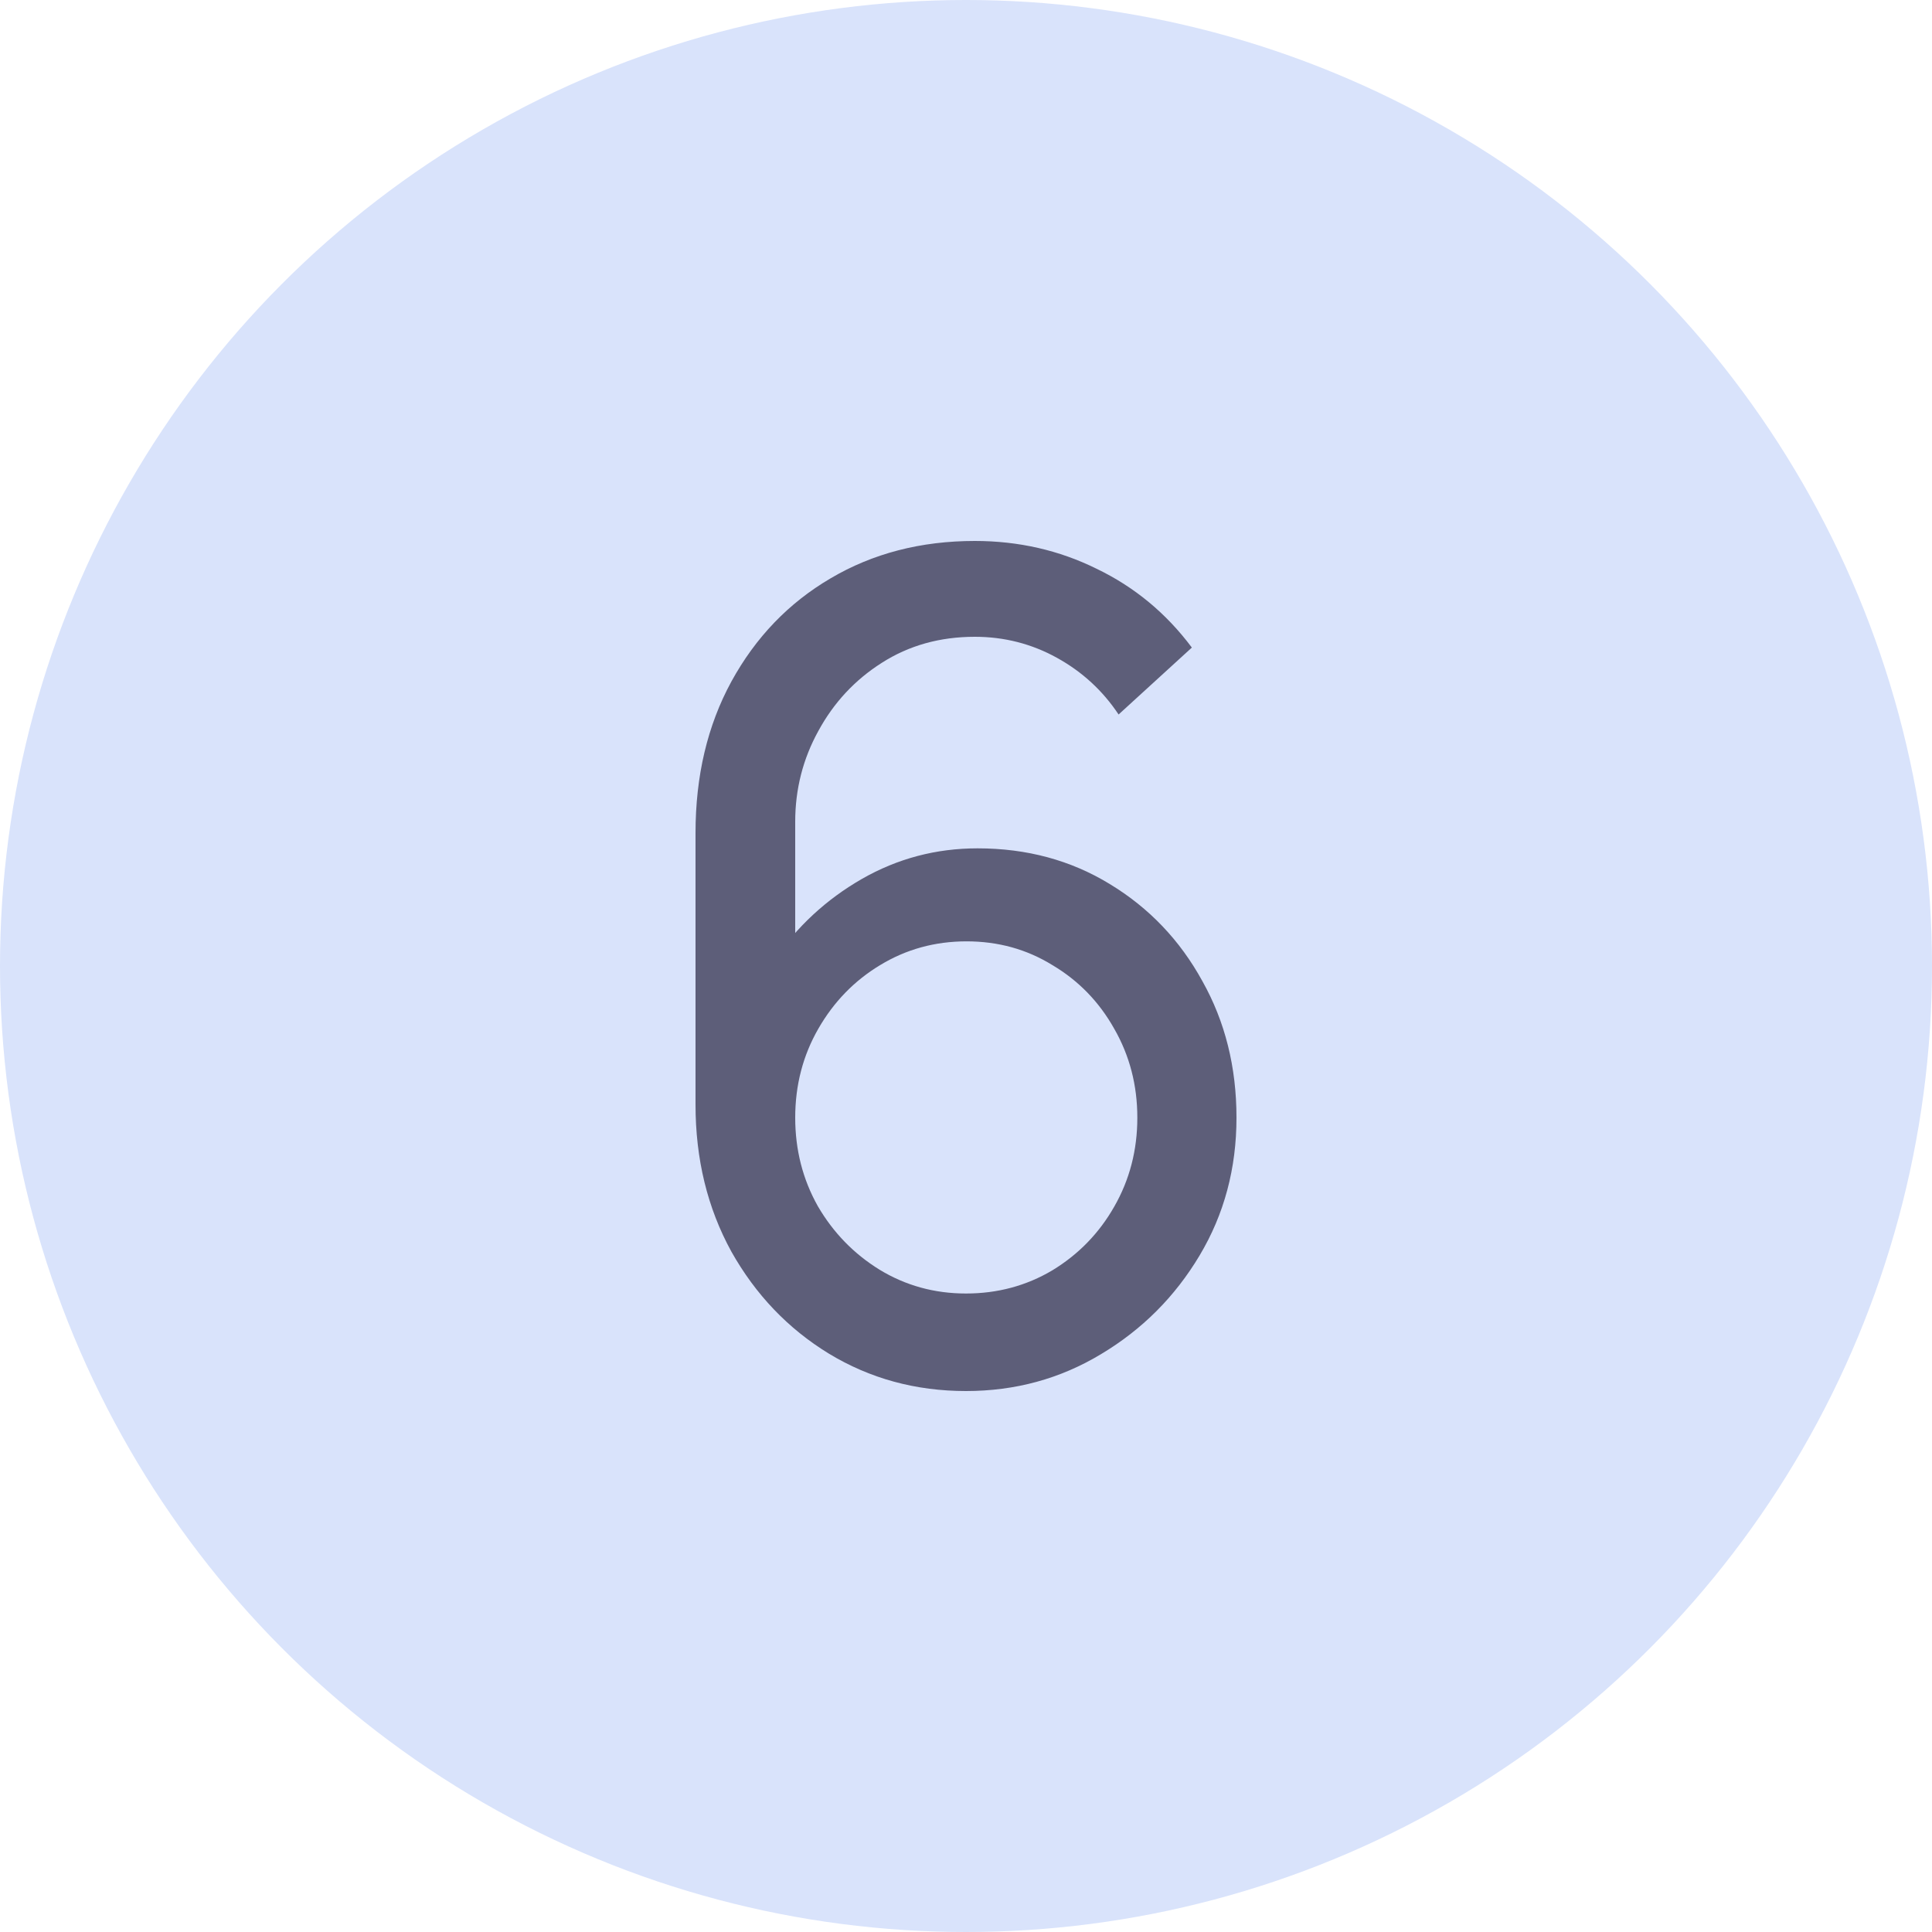
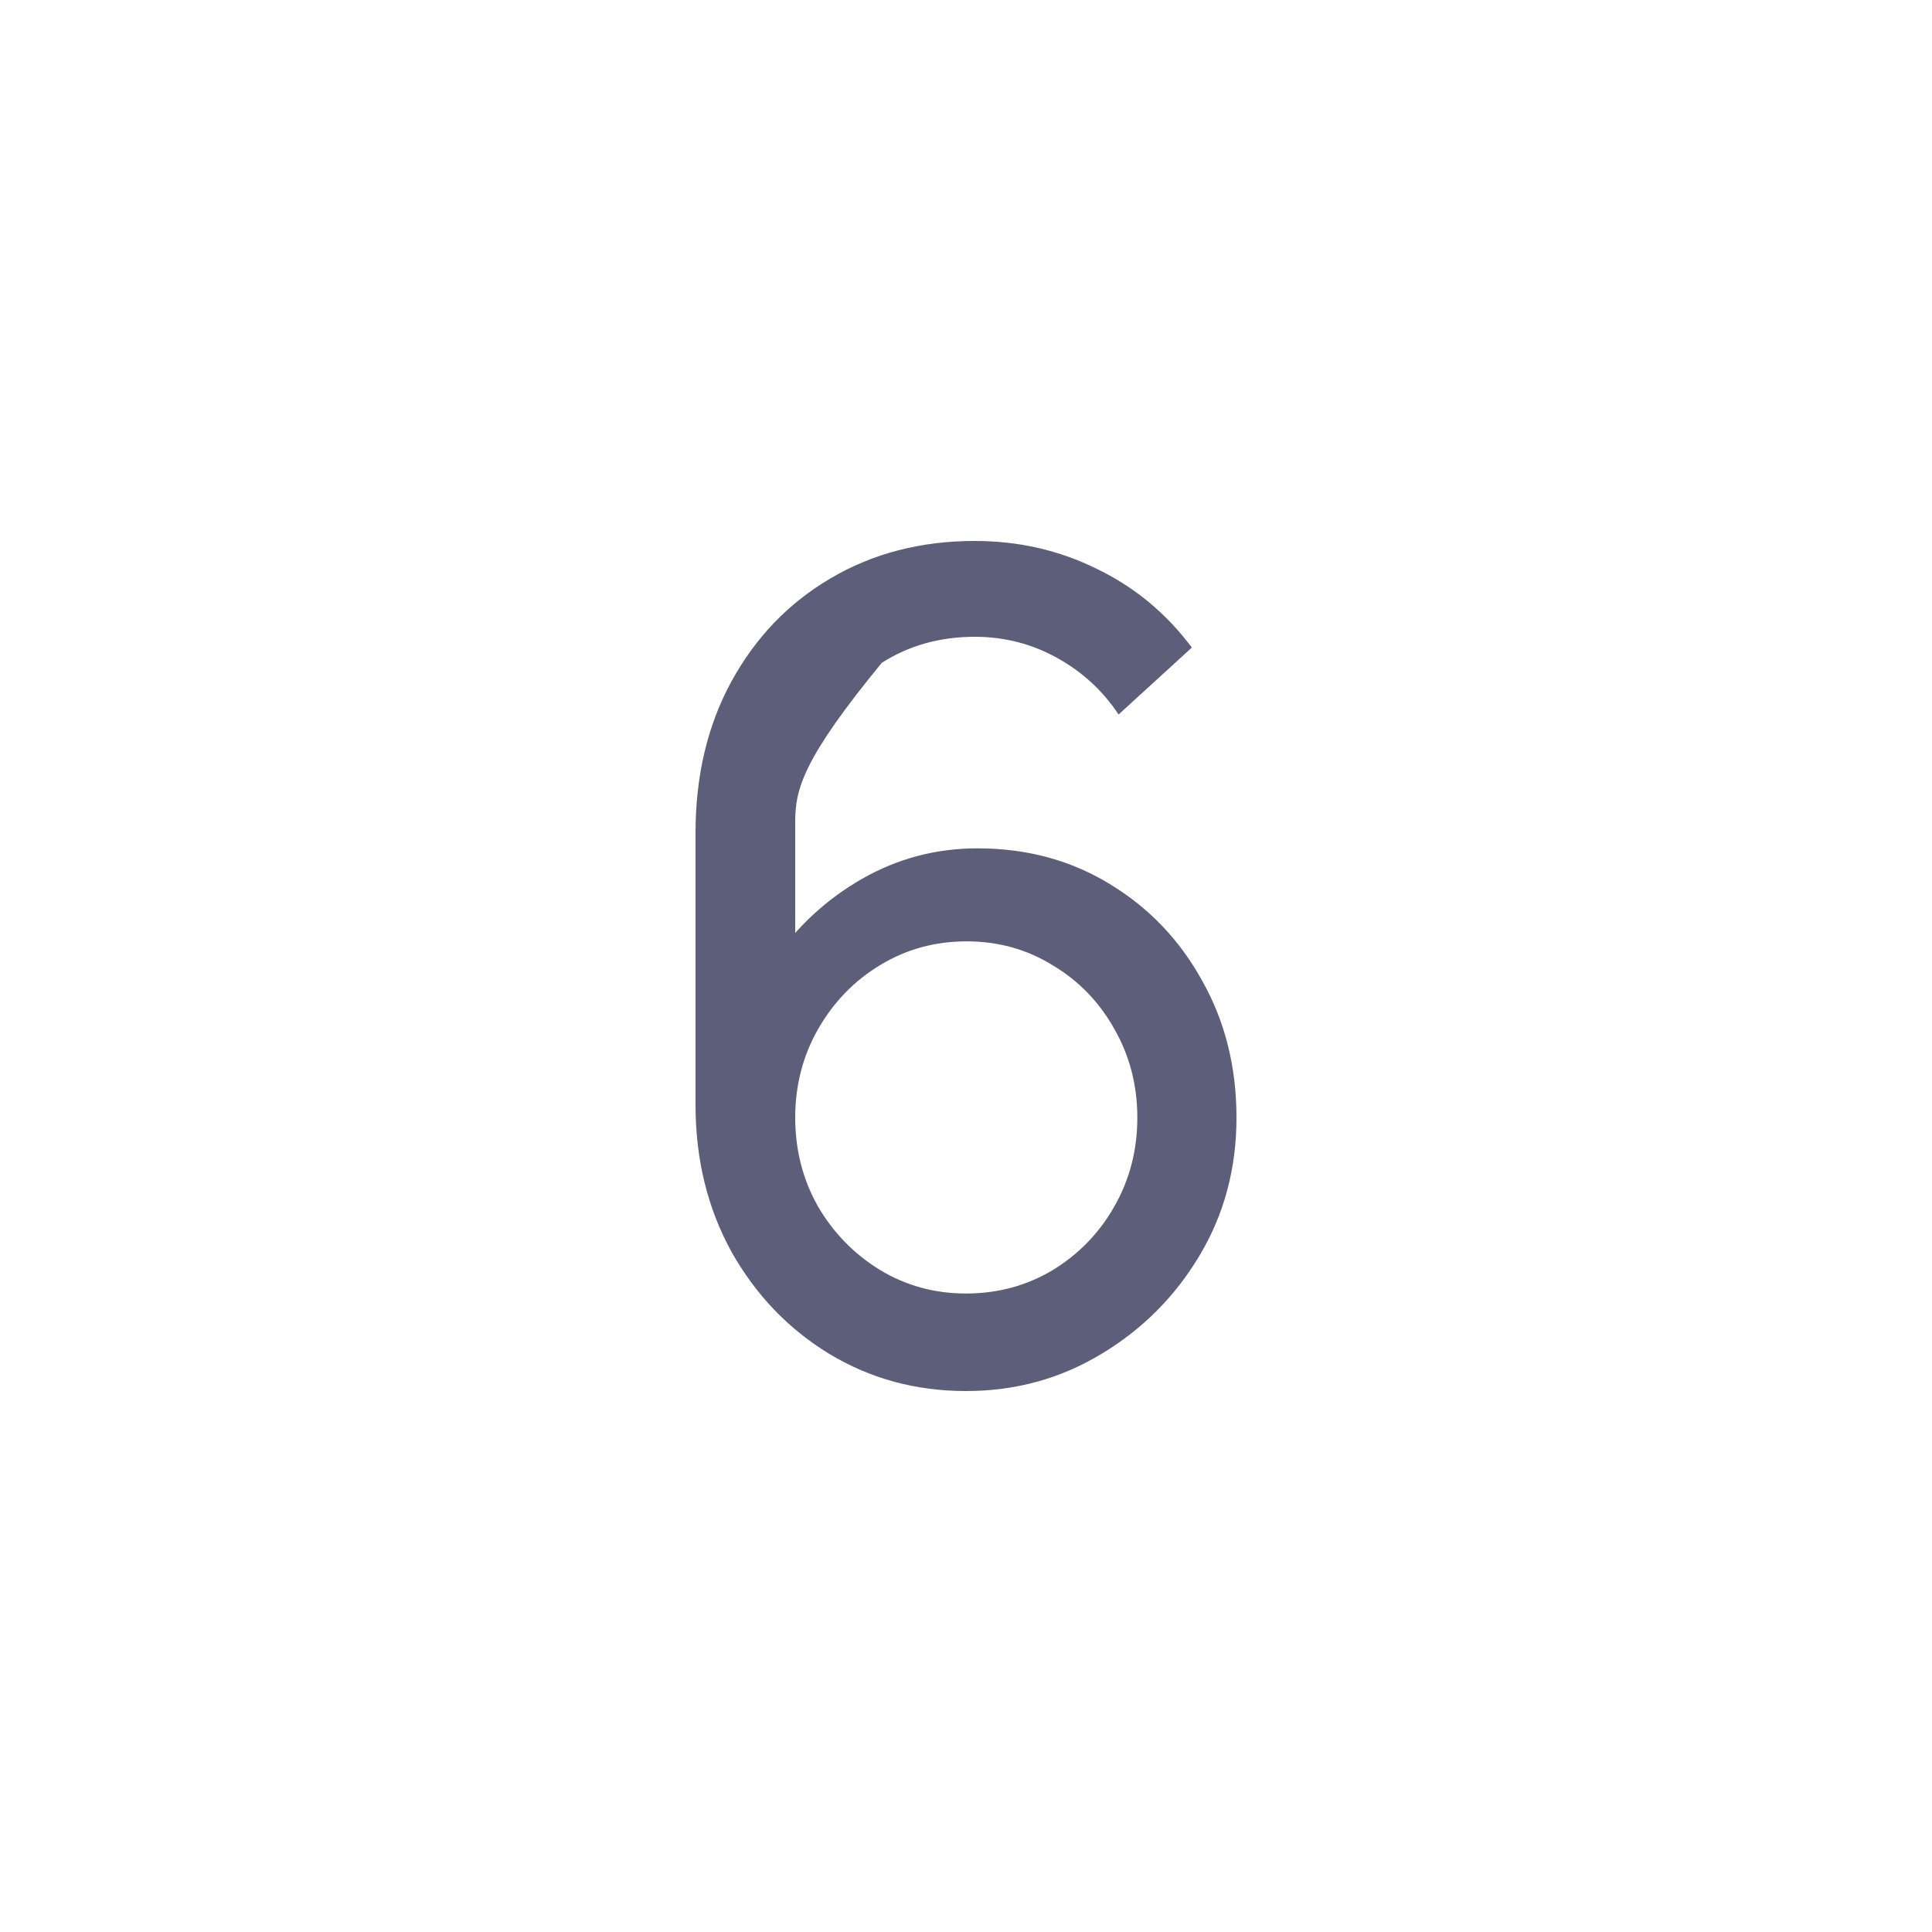
<svg xmlns="http://www.w3.org/2000/svg" width="50" height="50" viewBox="0 0 50 50" fill="none">
-   <circle cx="25" cy="25" r="25" fill="#D9E3FB" />
-   <path d="M25 36C23.698 36 22.515 35.677 21.45 35.031C20.395 34.386 19.554 33.505 18.927 32.39C18.309 31.264 18 29.997 18 28.588V21.558C18 20.081 18.309 18.775 18.927 17.64C19.554 16.495 20.409 15.605 21.493 14.969C22.586 14.323 23.831 14 25.228 14C26.359 14 27.409 14.24 28.379 14.719C29.358 15.189 30.18 15.869 30.845 16.759L28.949 18.491C28.54 17.875 28.008 17.385 27.352 17.023C26.697 16.661 25.988 16.48 25.228 16.48C24.325 16.48 23.522 16.705 22.819 17.155C22.125 17.596 21.578 18.183 21.179 18.917C20.78 19.641 20.58 20.423 20.58 21.265V25.506L20.024 24.861C20.623 23.98 21.384 23.276 22.305 22.747C23.227 22.219 24.225 21.955 25.299 21.955C26.573 21.955 27.713 22.263 28.721 22.879C29.738 23.496 30.536 24.332 31.116 25.389C31.705 26.436 32 27.615 32 28.926C32 30.237 31.682 31.426 31.045 32.492C30.408 33.559 29.557 34.41 28.493 35.046C27.438 35.682 26.274 36 25 36ZM25 33.476C25.817 33.476 26.564 33.275 27.238 32.874C27.913 32.463 28.445 31.915 28.835 31.23C29.234 30.535 29.434 29.767 29.434 28.926C29.434 28.084 29.234 27.316 28.835 26.622C28.445 25.927 27.913 25.379 27.238 24.978C26.573 24.567 25.832 24.362 25.014 24.362C24.197 24.362 23.451 24.567 22.776 24.978C22.111 25.379 21.578 25.927 21.179 26.622C20.78 27.316 20.58 28.084 20.58 28.926C20.58 29.758 20.775 30.521 21.165 31.215C21.564 31.9 22.096 32.448 22.762 32.859C23.436 33.27 24.183 33.476 25 33.476Z" fill="#5D5E79" />
+   <path d="M25 36C23.698 36 22.515 35.677 21.45 35.031C20.395 34.386 19.554 33.505 18.927 32.39C18.309 31.264 18 29.997 18 28.588V21.558C18 20.081 18.309 18.775 18.927 17.64C19.554 16.495 20.409 15.605 21.493 14.969C22.586 14.323 23.831 14 25.228 14C26.359 14 27.409 14.24 28.379 14.719C29.358 15.189 30.18 15.869 30.845 16.759L28.949 18.491C28.54 17.875 28.008 17.385 27.352 17.023C26.697 16.661 25.988 16.48 25.228 16.48C24.325 16.48 23.522 16.705 22.819 17.155C20.78 19.641 20.58 20.423 20.58 21.265V25.506L20.024 24.861C20.623 23.98 21.384 23.276 22.305 22.747C23.227 22.219 24.225 21.955 25.299 21.955C26.573 21.955 27.713 22.263 28.721 22.879C29.738 23.496 30.536 24.332 31.116 25.389C31.705 26.436 32 27.615 32 28.926C32 30.237 31.682 31.426 31.045 32.492C30.408 33.559 29.557 34.41 28.493 35.046C27.438 35.682 26.274 36 25 36ZM25 33.476C25.817 33.476 26.564 33.275 27.238 32.874C27.913 32.463 28.445 31.915 28.835 31.23C29.234 30.535 29.434 29.767 29.434 28.926C29.434 28.084 29.234 27.316 28.835 26.622C28.445 25.927 27.913 25.379 27.238 24.978C26.573 24.567 25.832 24.362 25.014 24.362C24.197 24.362 23.451 24.567 22.776 24.978C22.111 25.379 21.578 25.927 21.179 26.622C20.78 27.316 20.58 28.084 20.58 28.926C20.58 29.758 20.775 30.521 21.165 31.215C21.564 31.9 22.096 32.448 22.762 32.859C23.436 33.27 24.183 33.476 25 33.476Z" fill="#5D5E79" />
</svg>